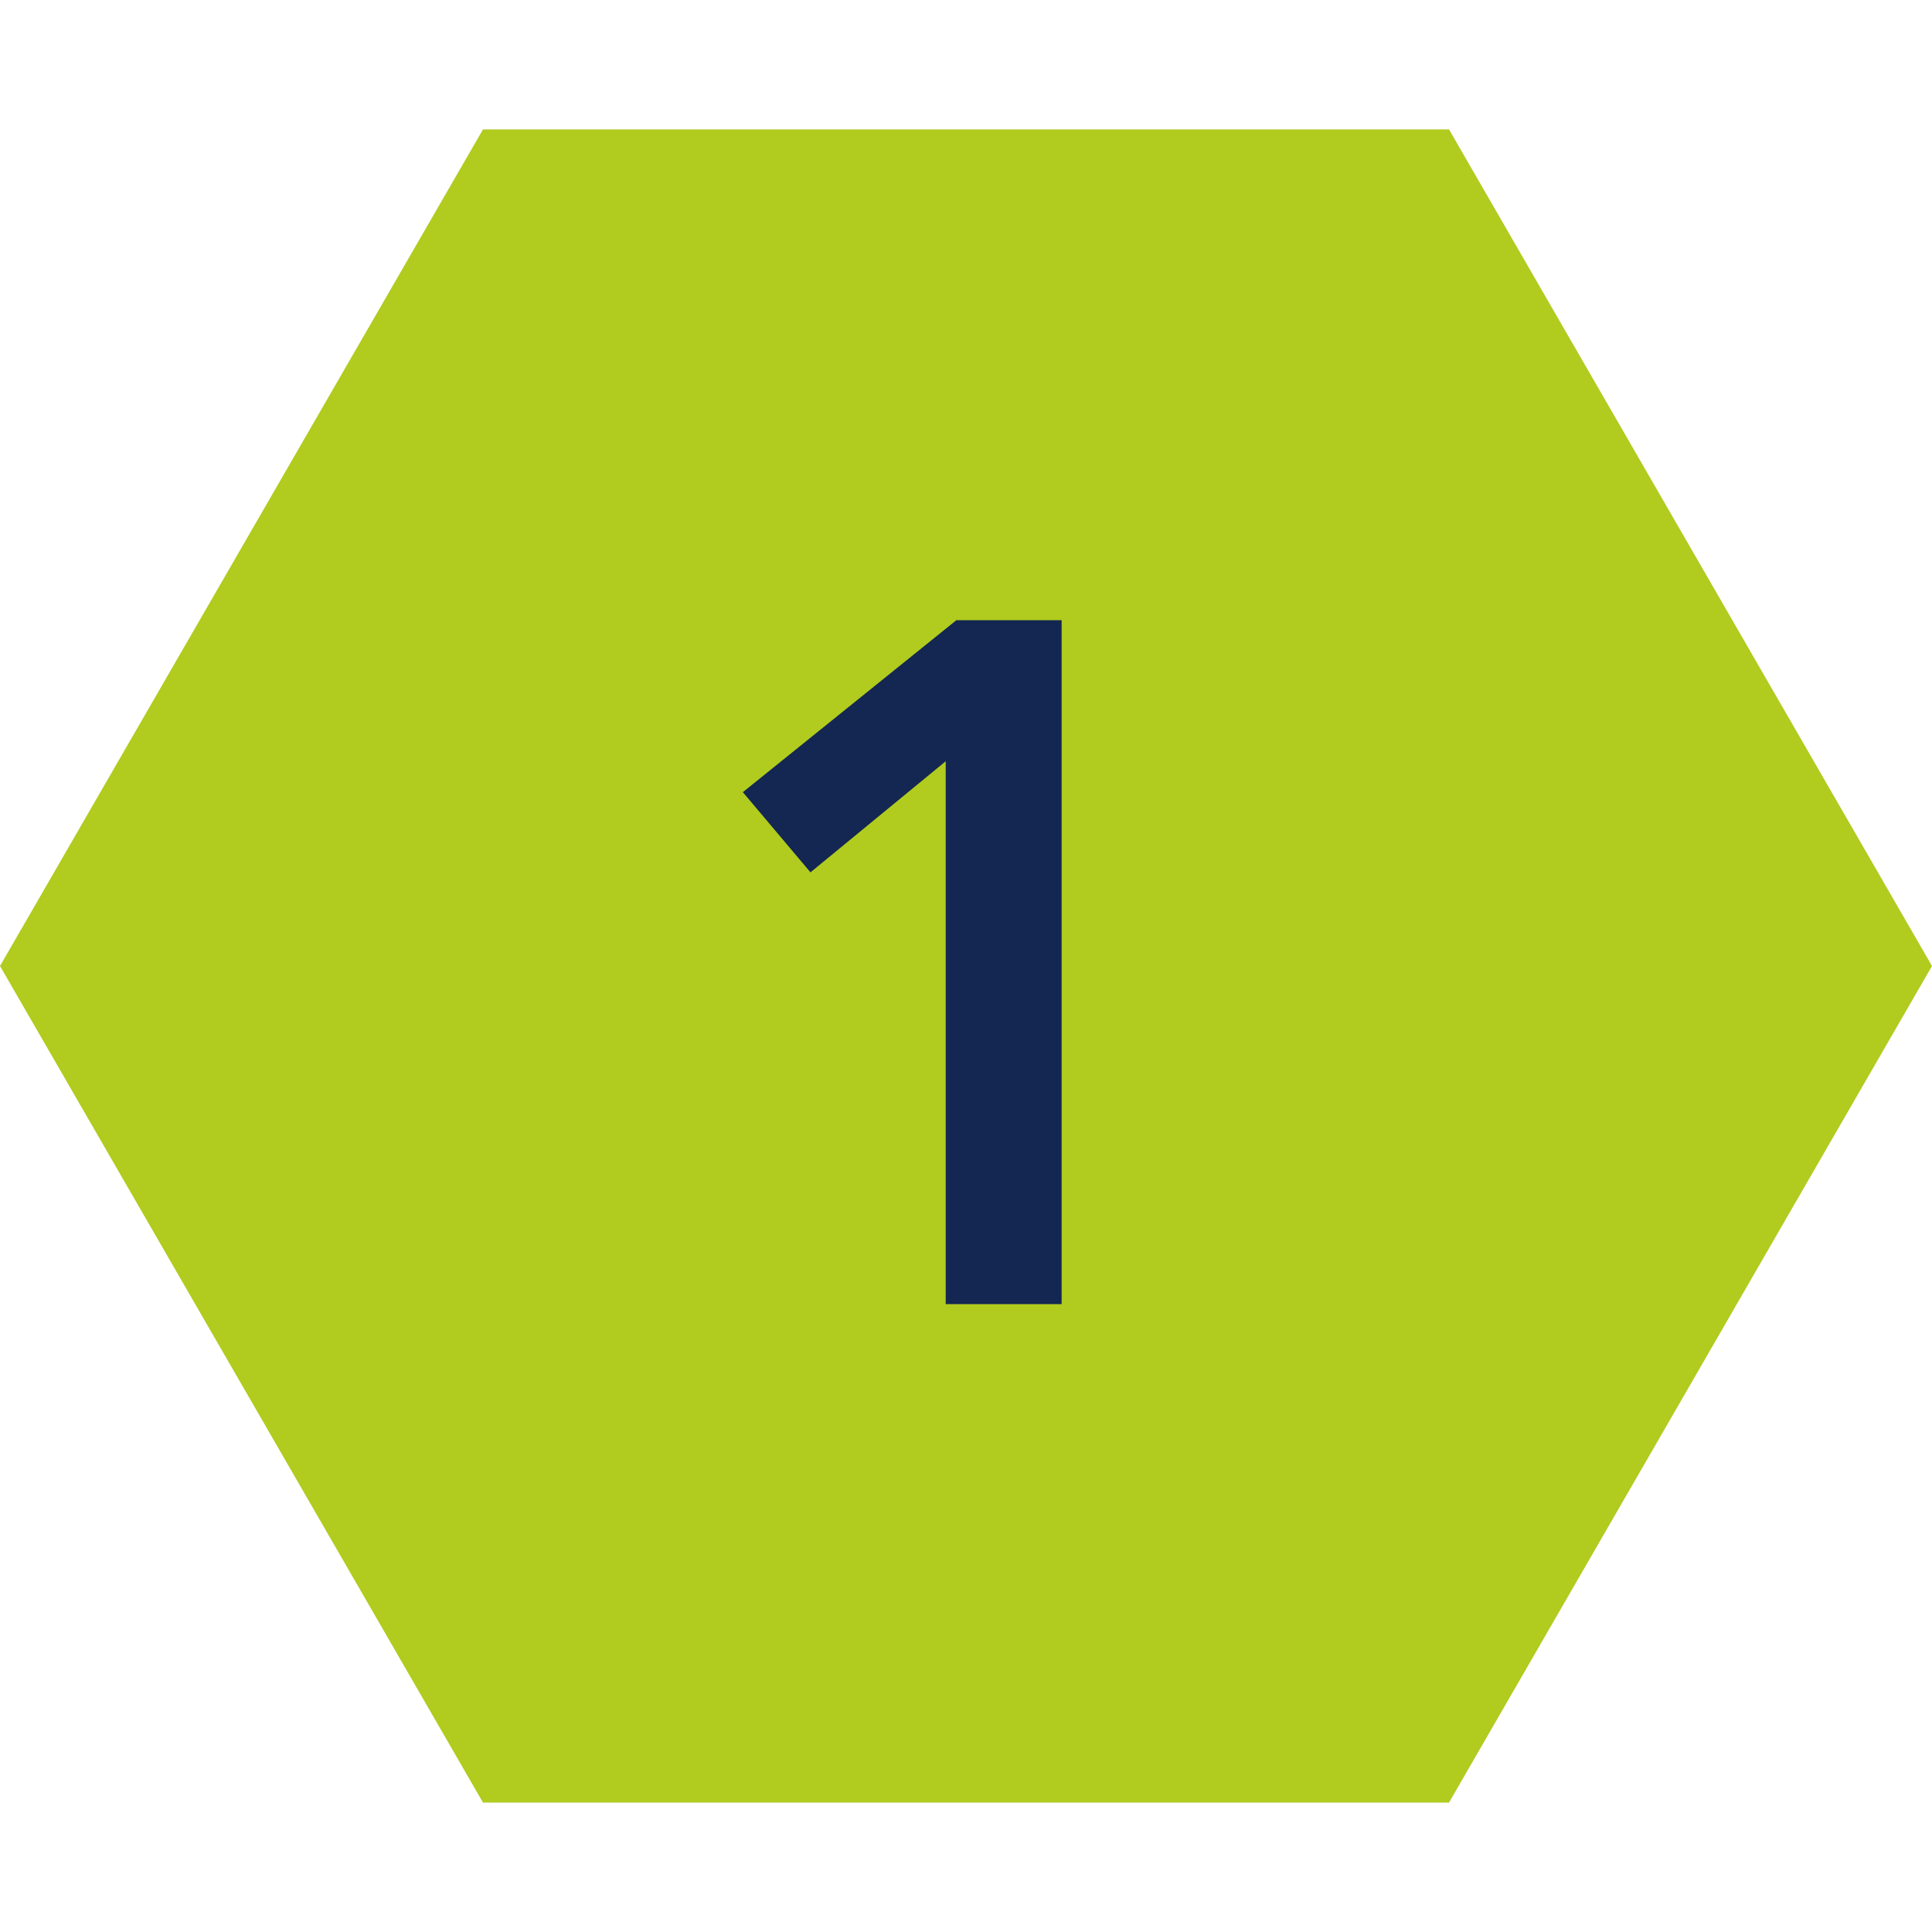
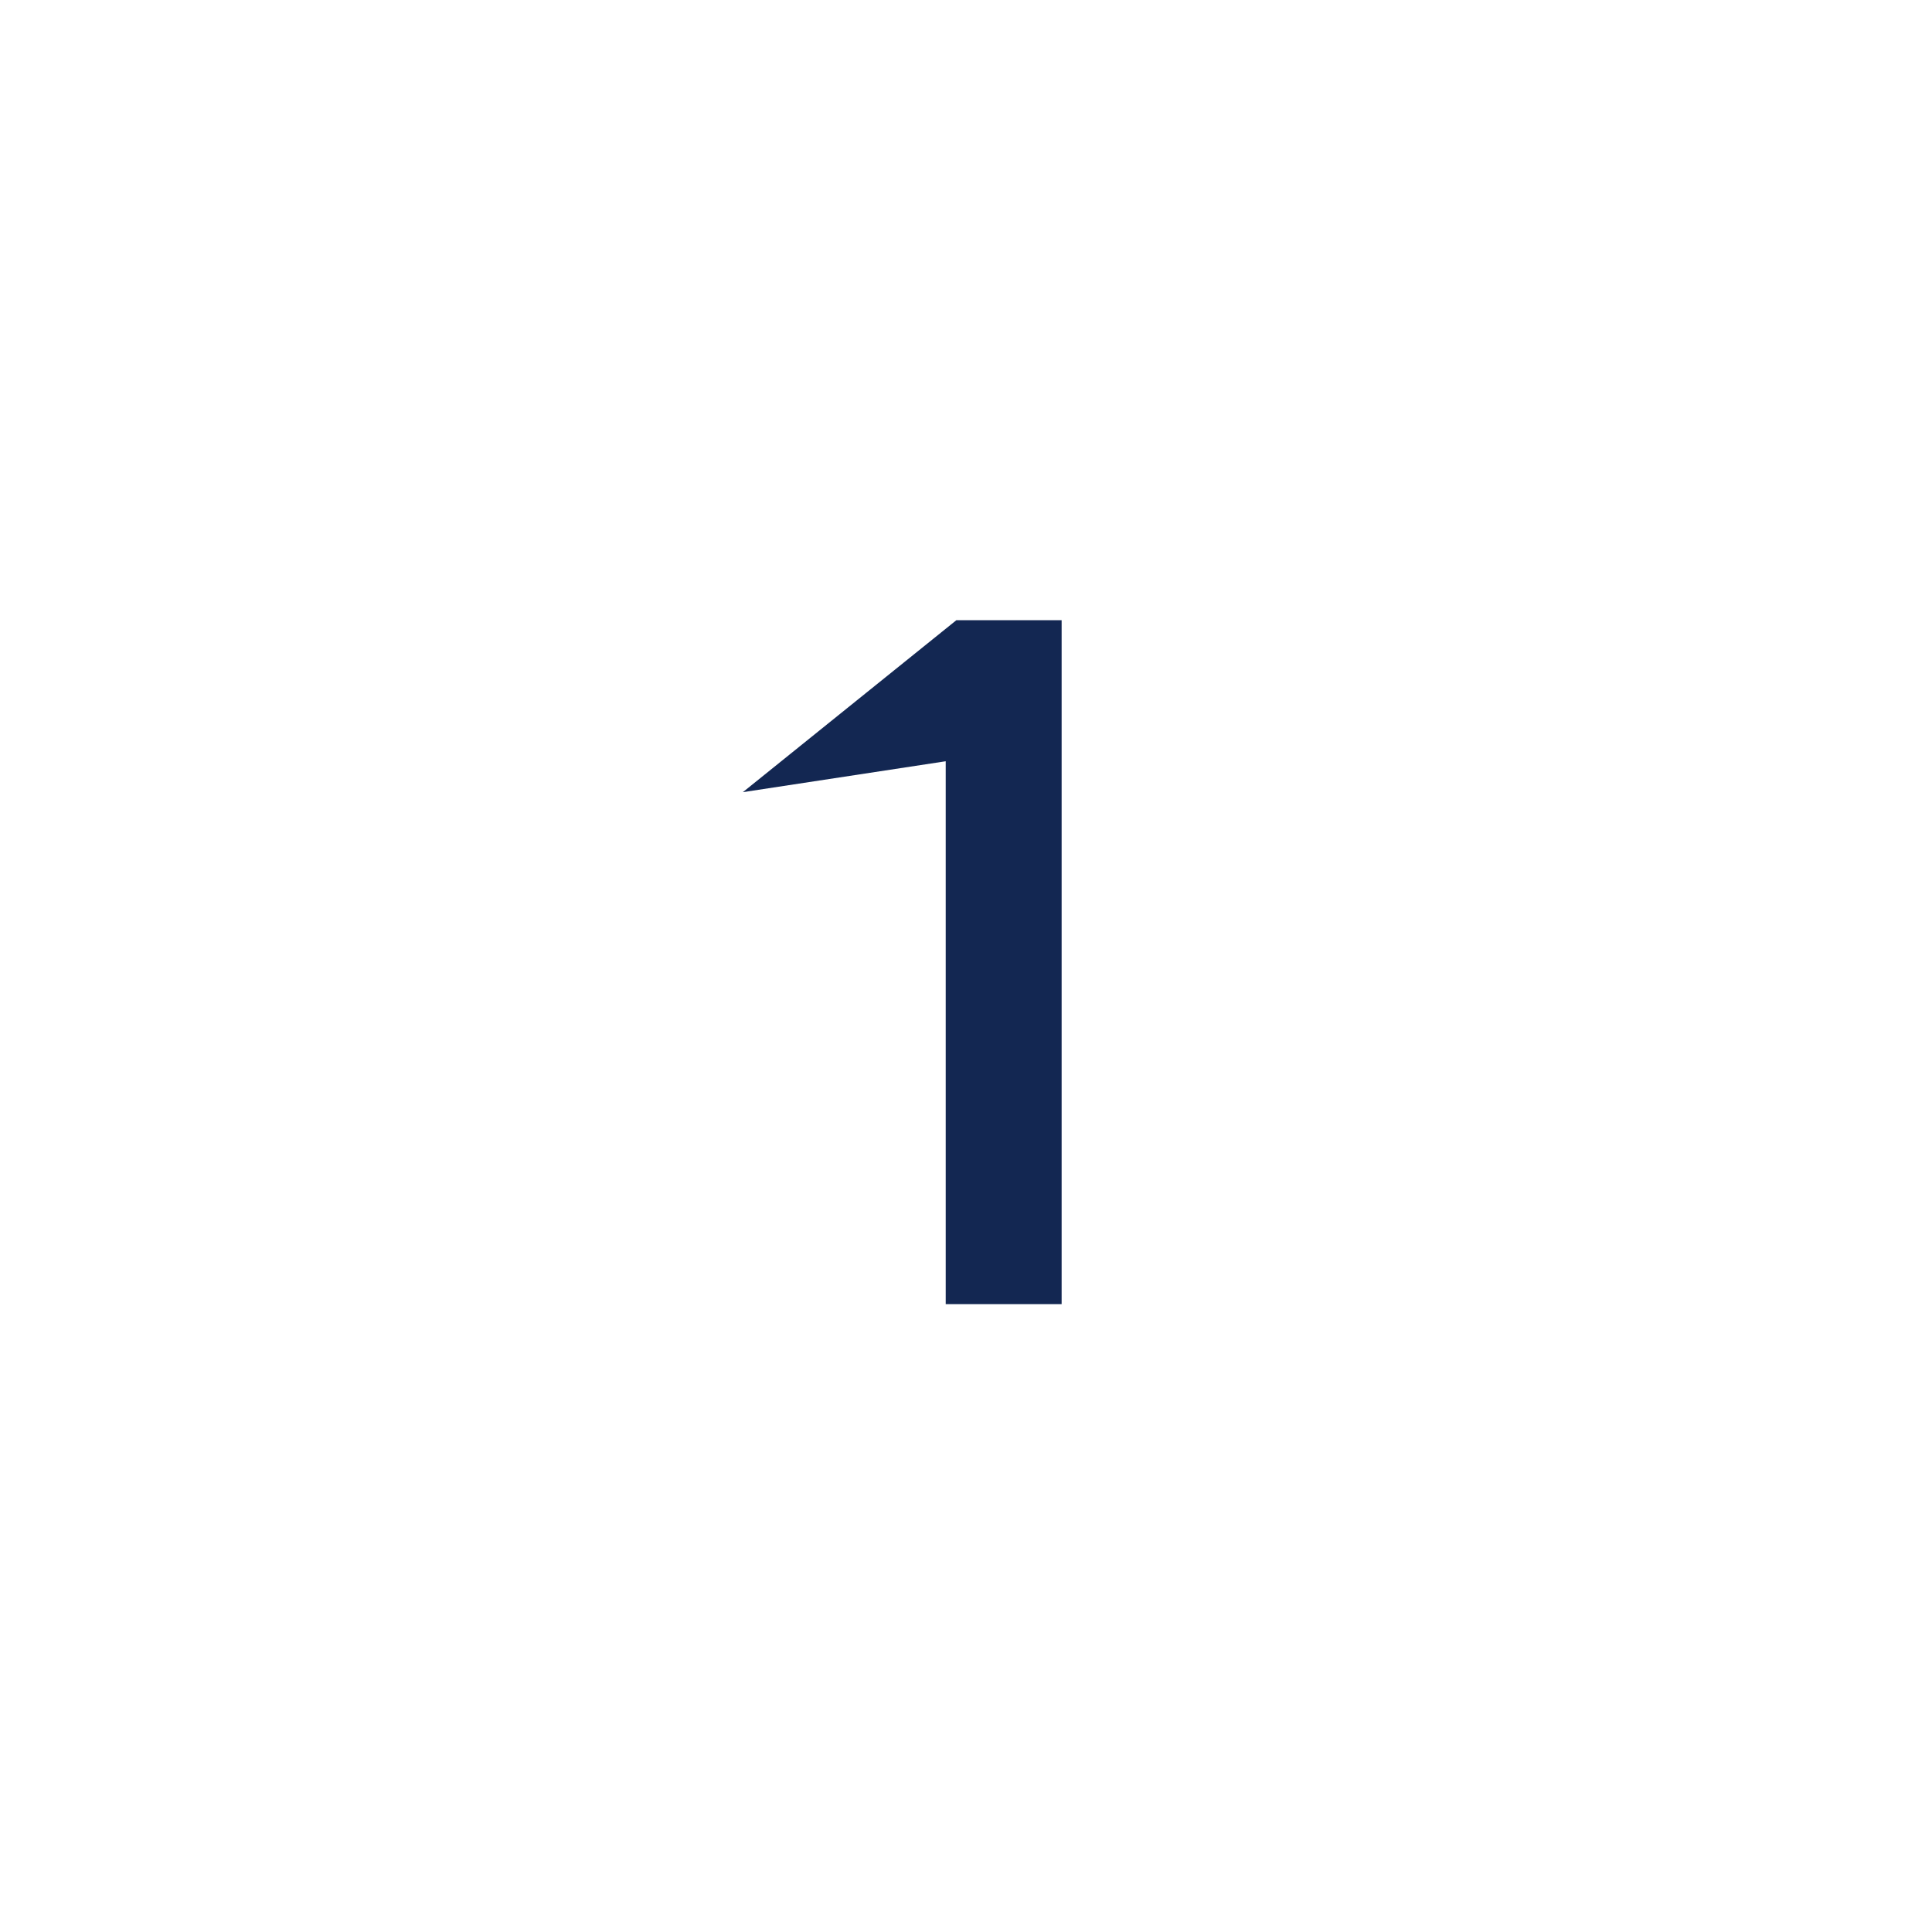
<svg xmlns="http://www.w3.org/2000/svg" width="42" height="42" viewBox="0 0 42 42" fill="none">
-   <path d="M0 21L10.5 2.813H31.5L42 21L31.5 39.187H10.5L0 21Z" fill="#B1CB1F" />
-   <path d="M20.559 28.351V16.549L17.619 18.964L16.149 17.221L20.79 13.483H23.079V28.351H20.559Z" fill="#132752" />
+   <path d="M20.559 28.351V16.549L16.149 17.221L20.79 13.483H23.079V28.351H20.559Z" fill="#132752" />
</svg>